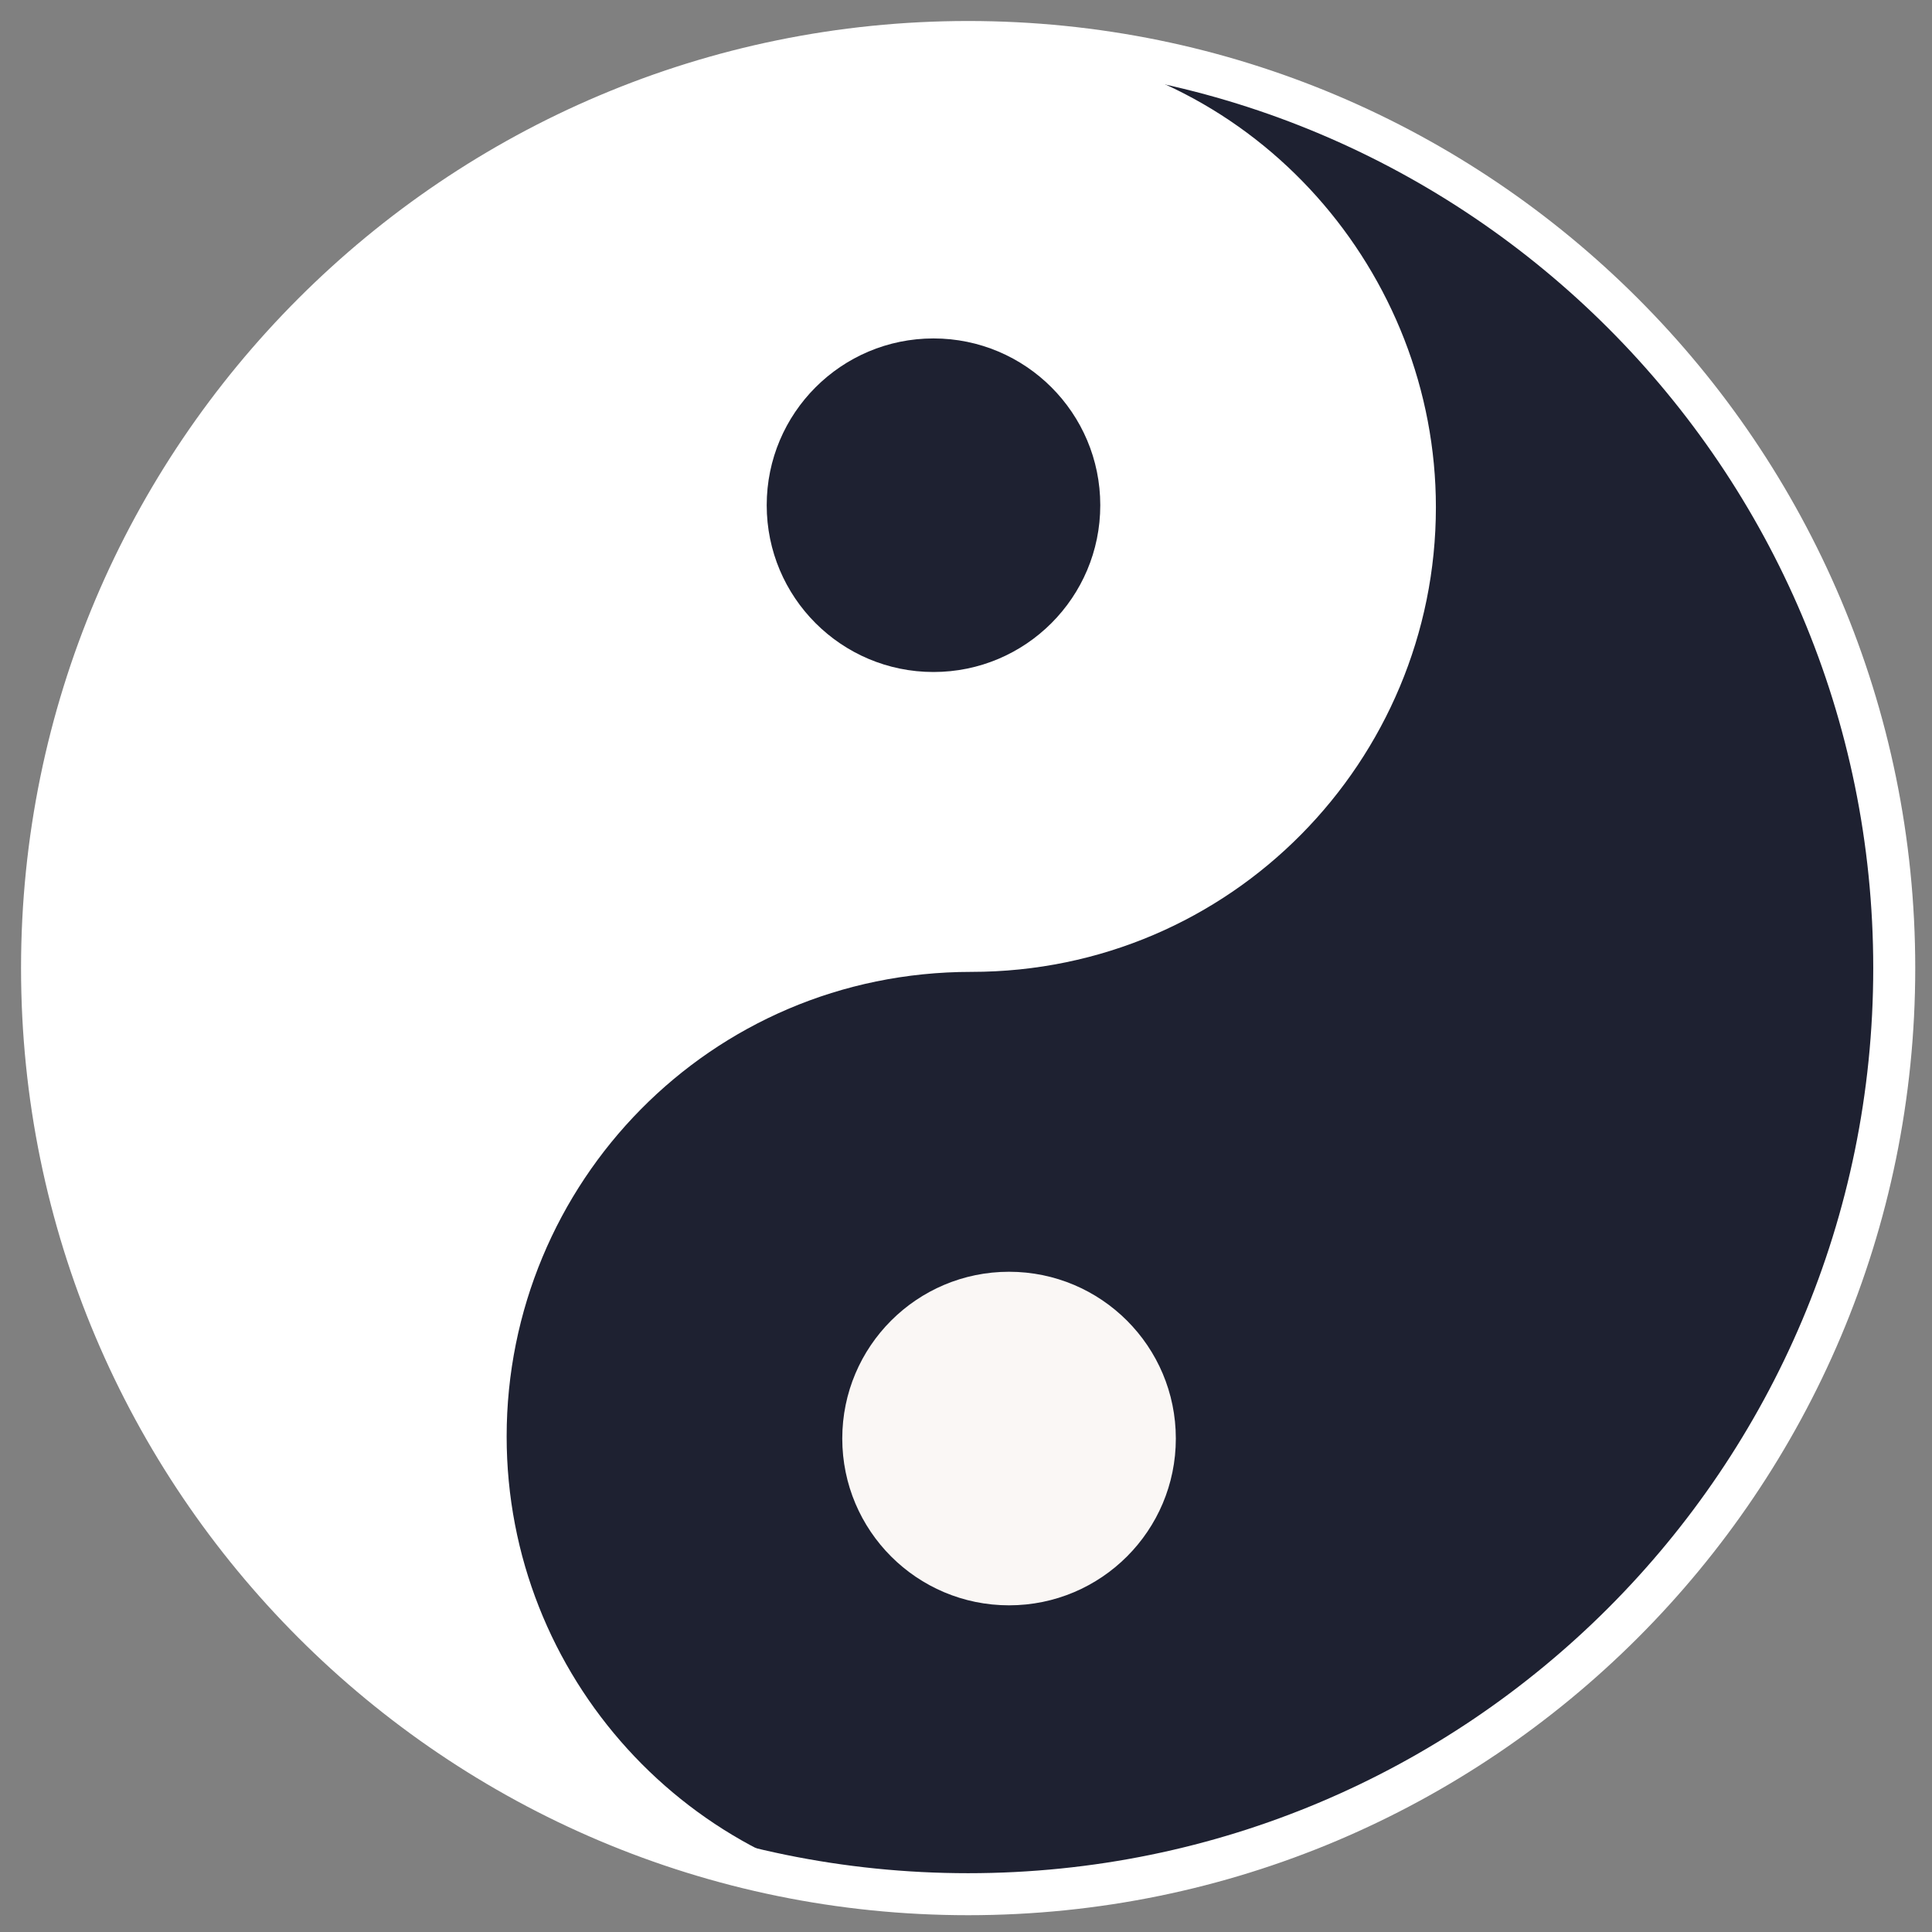
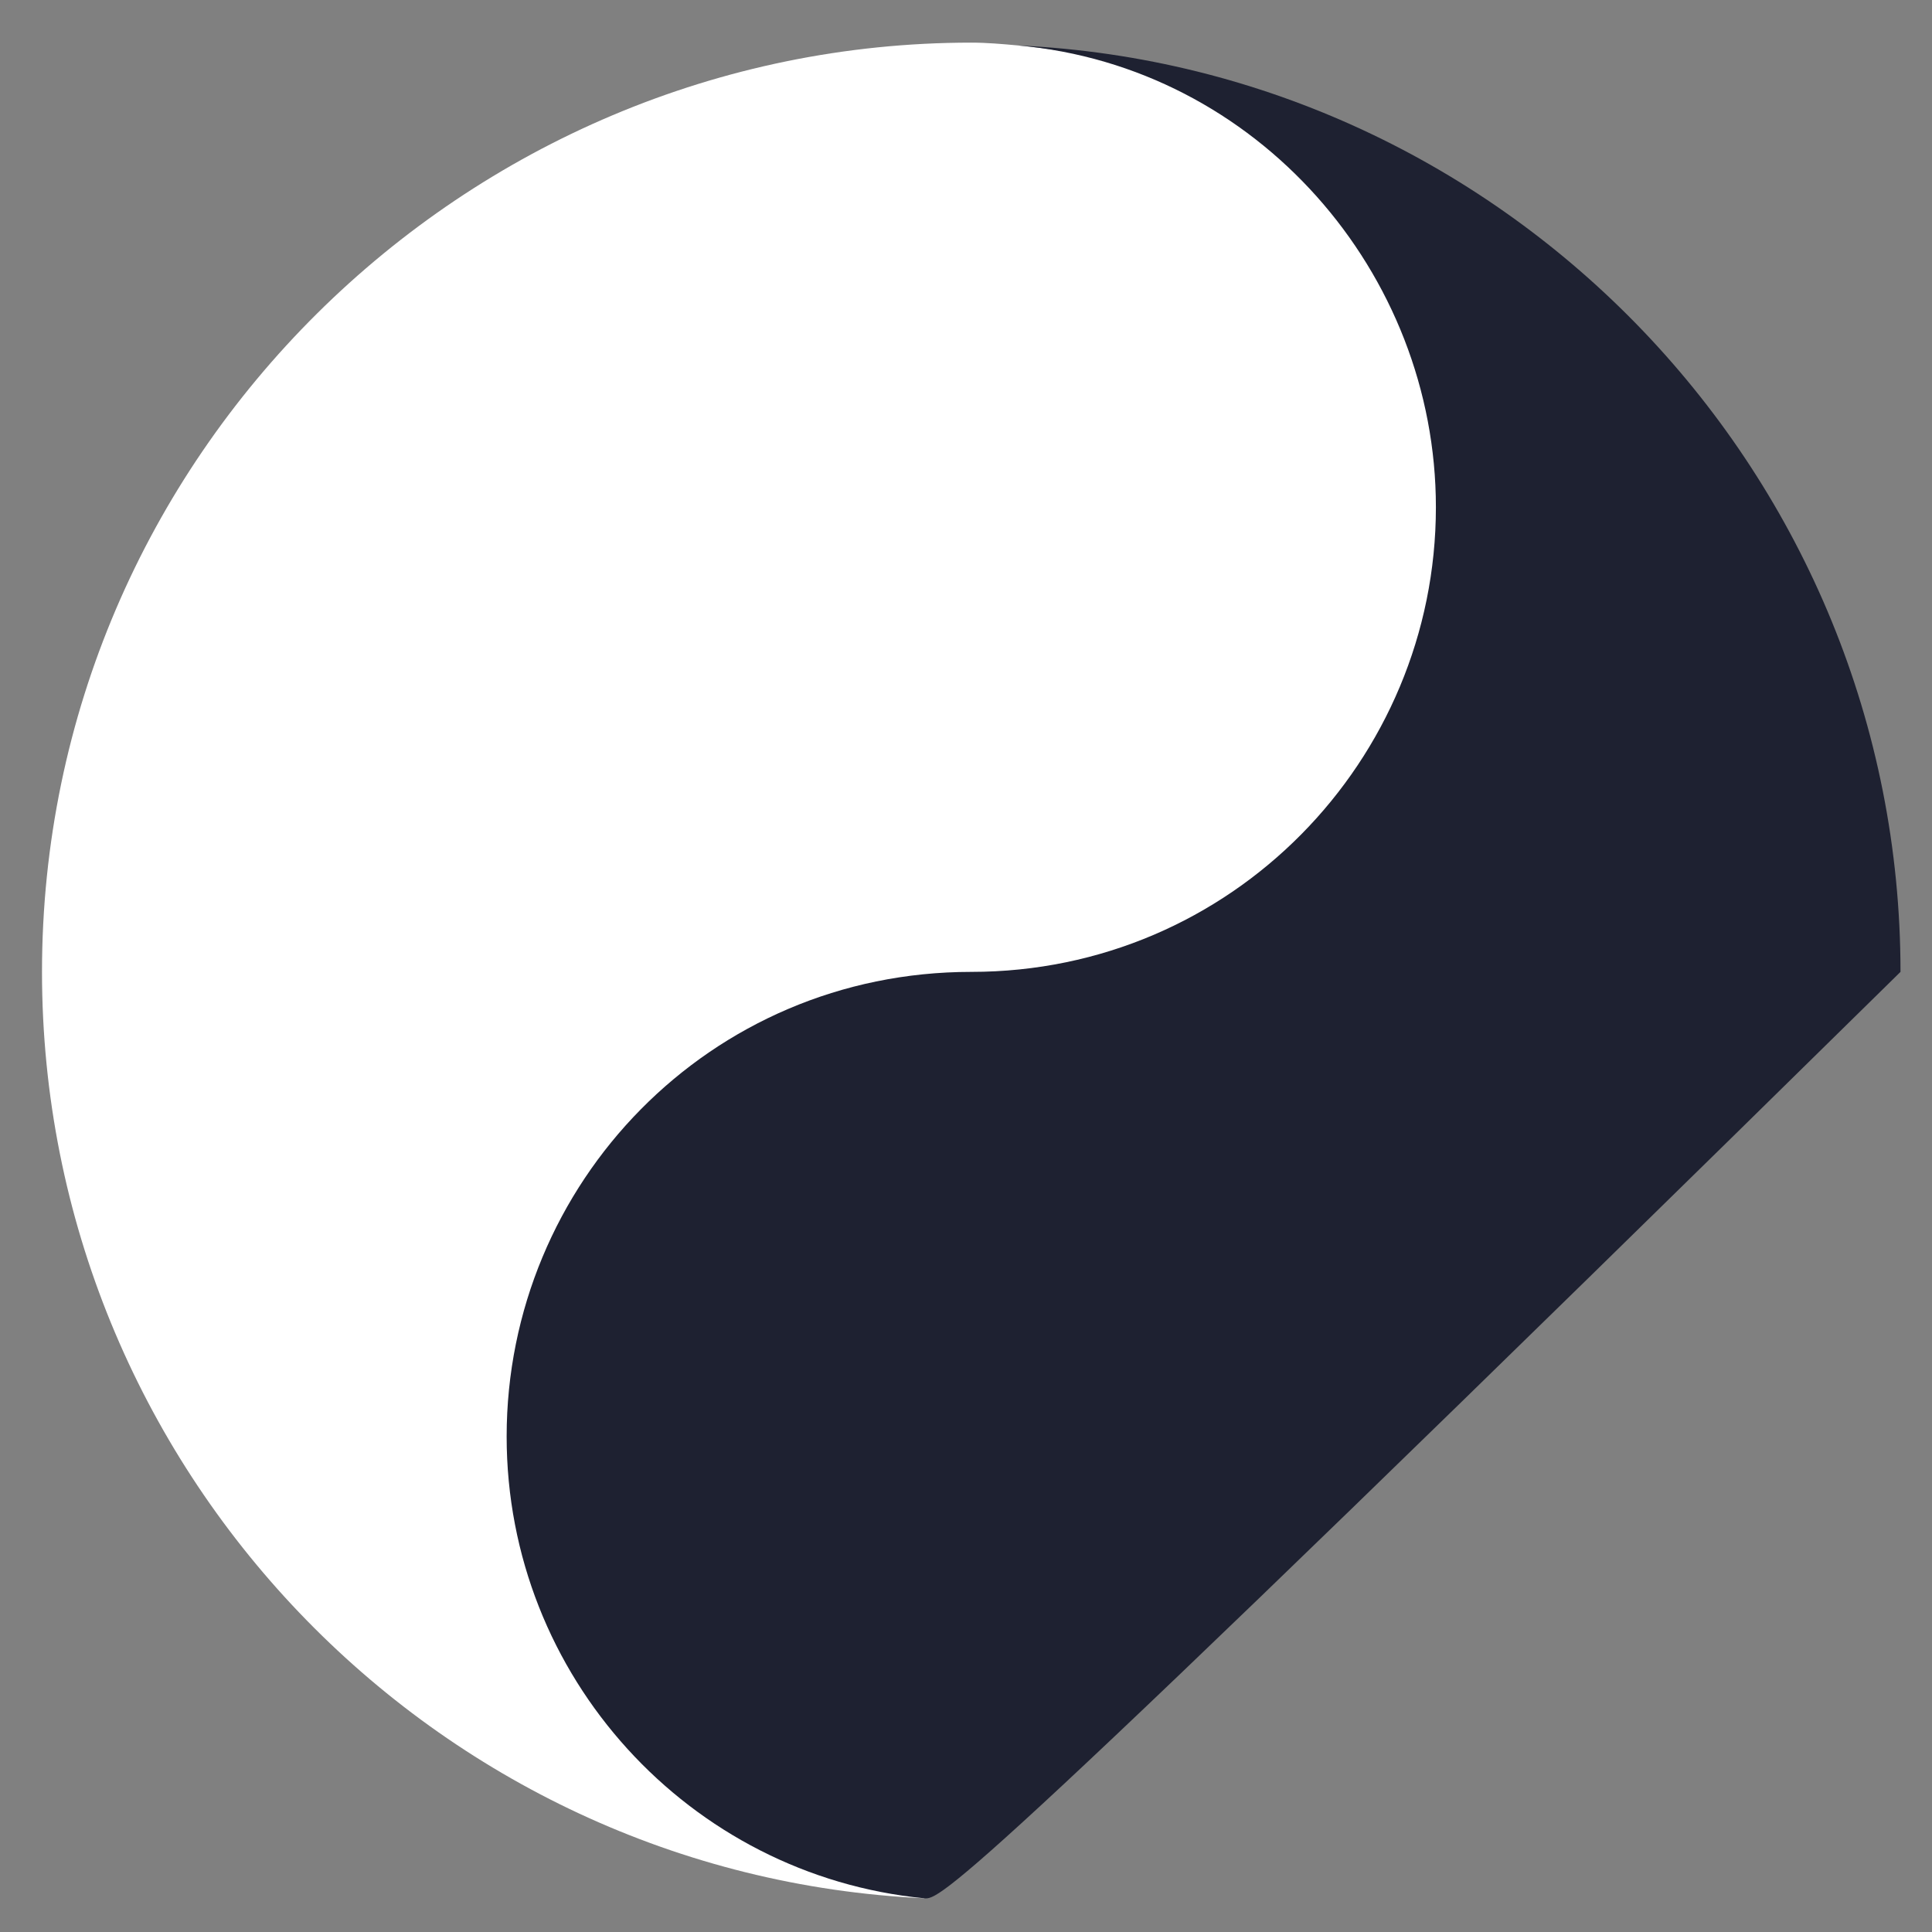
<svg xmlns="http://www.w3.org/2000/svg" width="46px" height="46px" viewBox="0 0 46 46" version="1.1">
  <rect x="0" y="0" width="46" height="46" fill="#808080" stroke="none" />
  <title>comp-chin</title>
  <g id="Symbols" stroke="none" stroke-width="1" fill="none" fill-rule="evenodd">
    <g id="Icons/widgets/Comp-chin" transform="translate(-30, -19)" fill-rule="nonzero">
      <g id="comp-chin" transform="translate(30, 19)">
        <path d="M23.125,43.904 L22.002,45.197 C10.327,44.653 1,34.952 1,23.14 C1,10.852 11.076,1.015 23.125,1.015 C23.5,1.015 23.874,1.049 24.249,1.083 C26.87,1.321 30.886,2.478 32.656,4.249 L41.823,18.313 L23.125,43.904 Z" id="Path" fill="#FFFFFF" />
-         <circle id="Oval" fill="#1E2131" cx="22.226" cy="12.029" r="3.971" />
-         <path d="M12.063,34.203 C12.063,28.178 16.896,23.14 23.125,23.14 C29.321,23.14 34.188,18.103 34.188,12.077 C34.188,6.495 29.933,1.594 24.249,1.083 C35.924,1.627 45.25,11.329 45.25,23.14 C45.25,35.428 35.175,45.265 23.125,45.265 C22.751,45.265 22.377,45.231 22.002,45.197 C16.42,44.653 12.063,39.921 12.063,34.203 Z" id="Path" fill="#1E2131" />
-         <circle id="Oval" fill="#FAF7F5" cx="24.025" cy="34.251" r="3.971" />
-         <path d="M23.051,0.5 C10.597,0.5 0.501,10.596 0.501,23.05 C0.501,35.504 10.597,45.6 23.051,45.6 C35.505,45.6 45.601,35.504 45.601,23.05 C45.601,10.596 35.505,0.5 23.051,0.5 Z M23.051,1.5 C34.952,1.5 44.601,11.148 44.601,23.05 C44.601,34.952 34.952,44.6 23.051,44.6 C11.149,44.6 1.501,34.952 1.501,23.05 C1.501,11.148 11.149,1.5 23.051,1.5 Z" id="Oval" fill="#FFFFFF" />
+         <path d="M12.063,34.203 C12.063,28.178 16.896,23.14 23.125,23.14 C29.321,23.14 34.188,18.103 34.188,12.077 C34.188,6.495 29.933,1.594 24.249,1.083 C35.924,1.627 45.25,11.329 45.25,23.14 C22.751,45.265 22.377,45.231 22.002,45.197 C16.42,44.653 12.063,39.921 12.063,34.203 Z" id="Path" fill="#1E2131" />
      </g>
    </g>
  </g>
</svg>